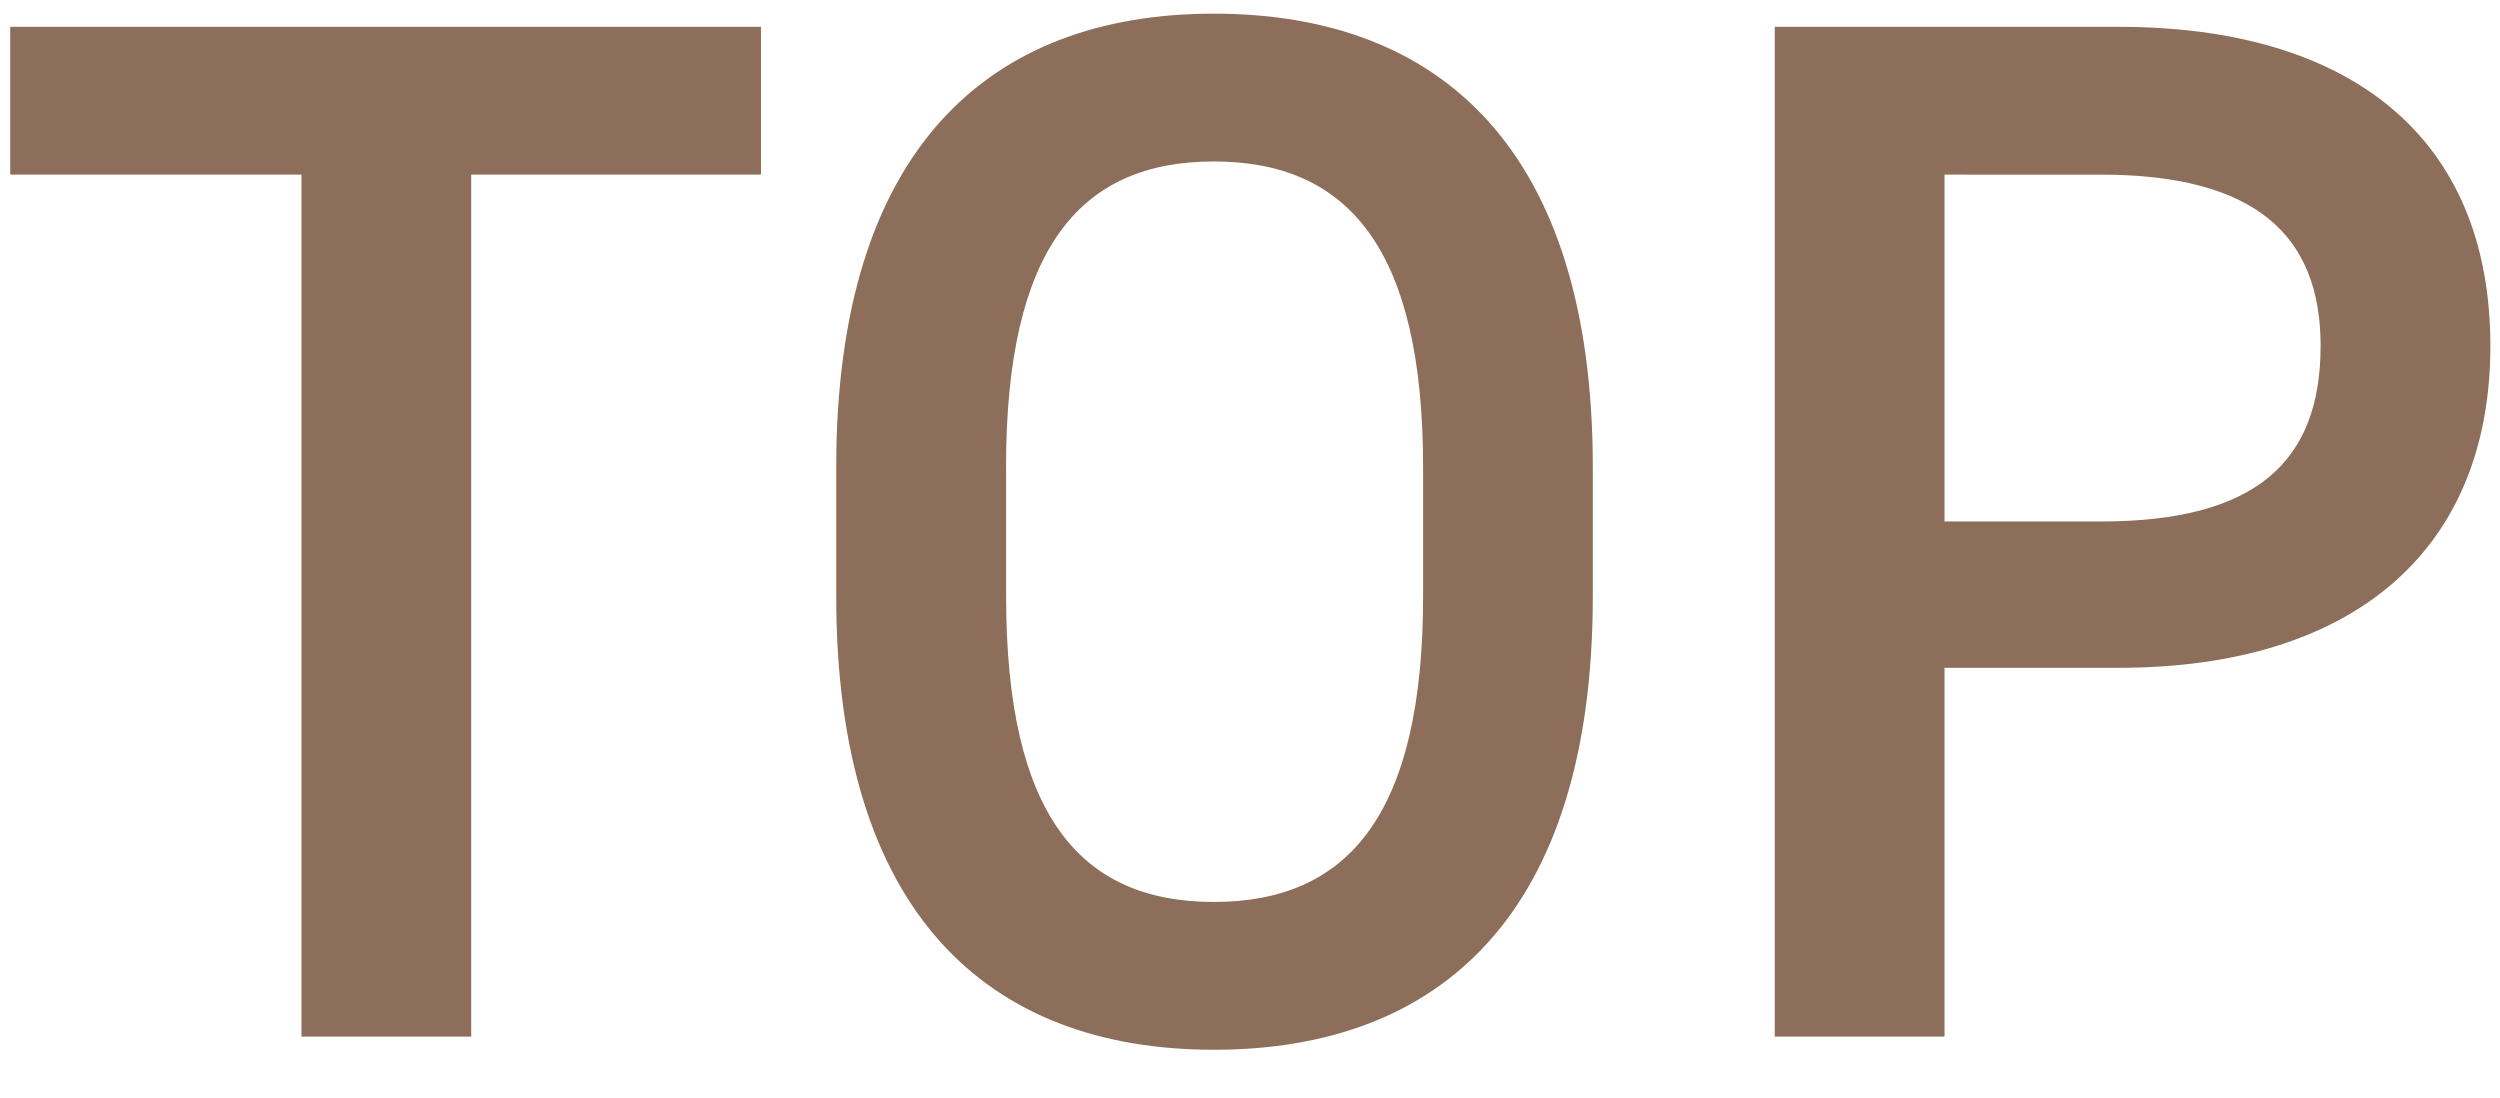
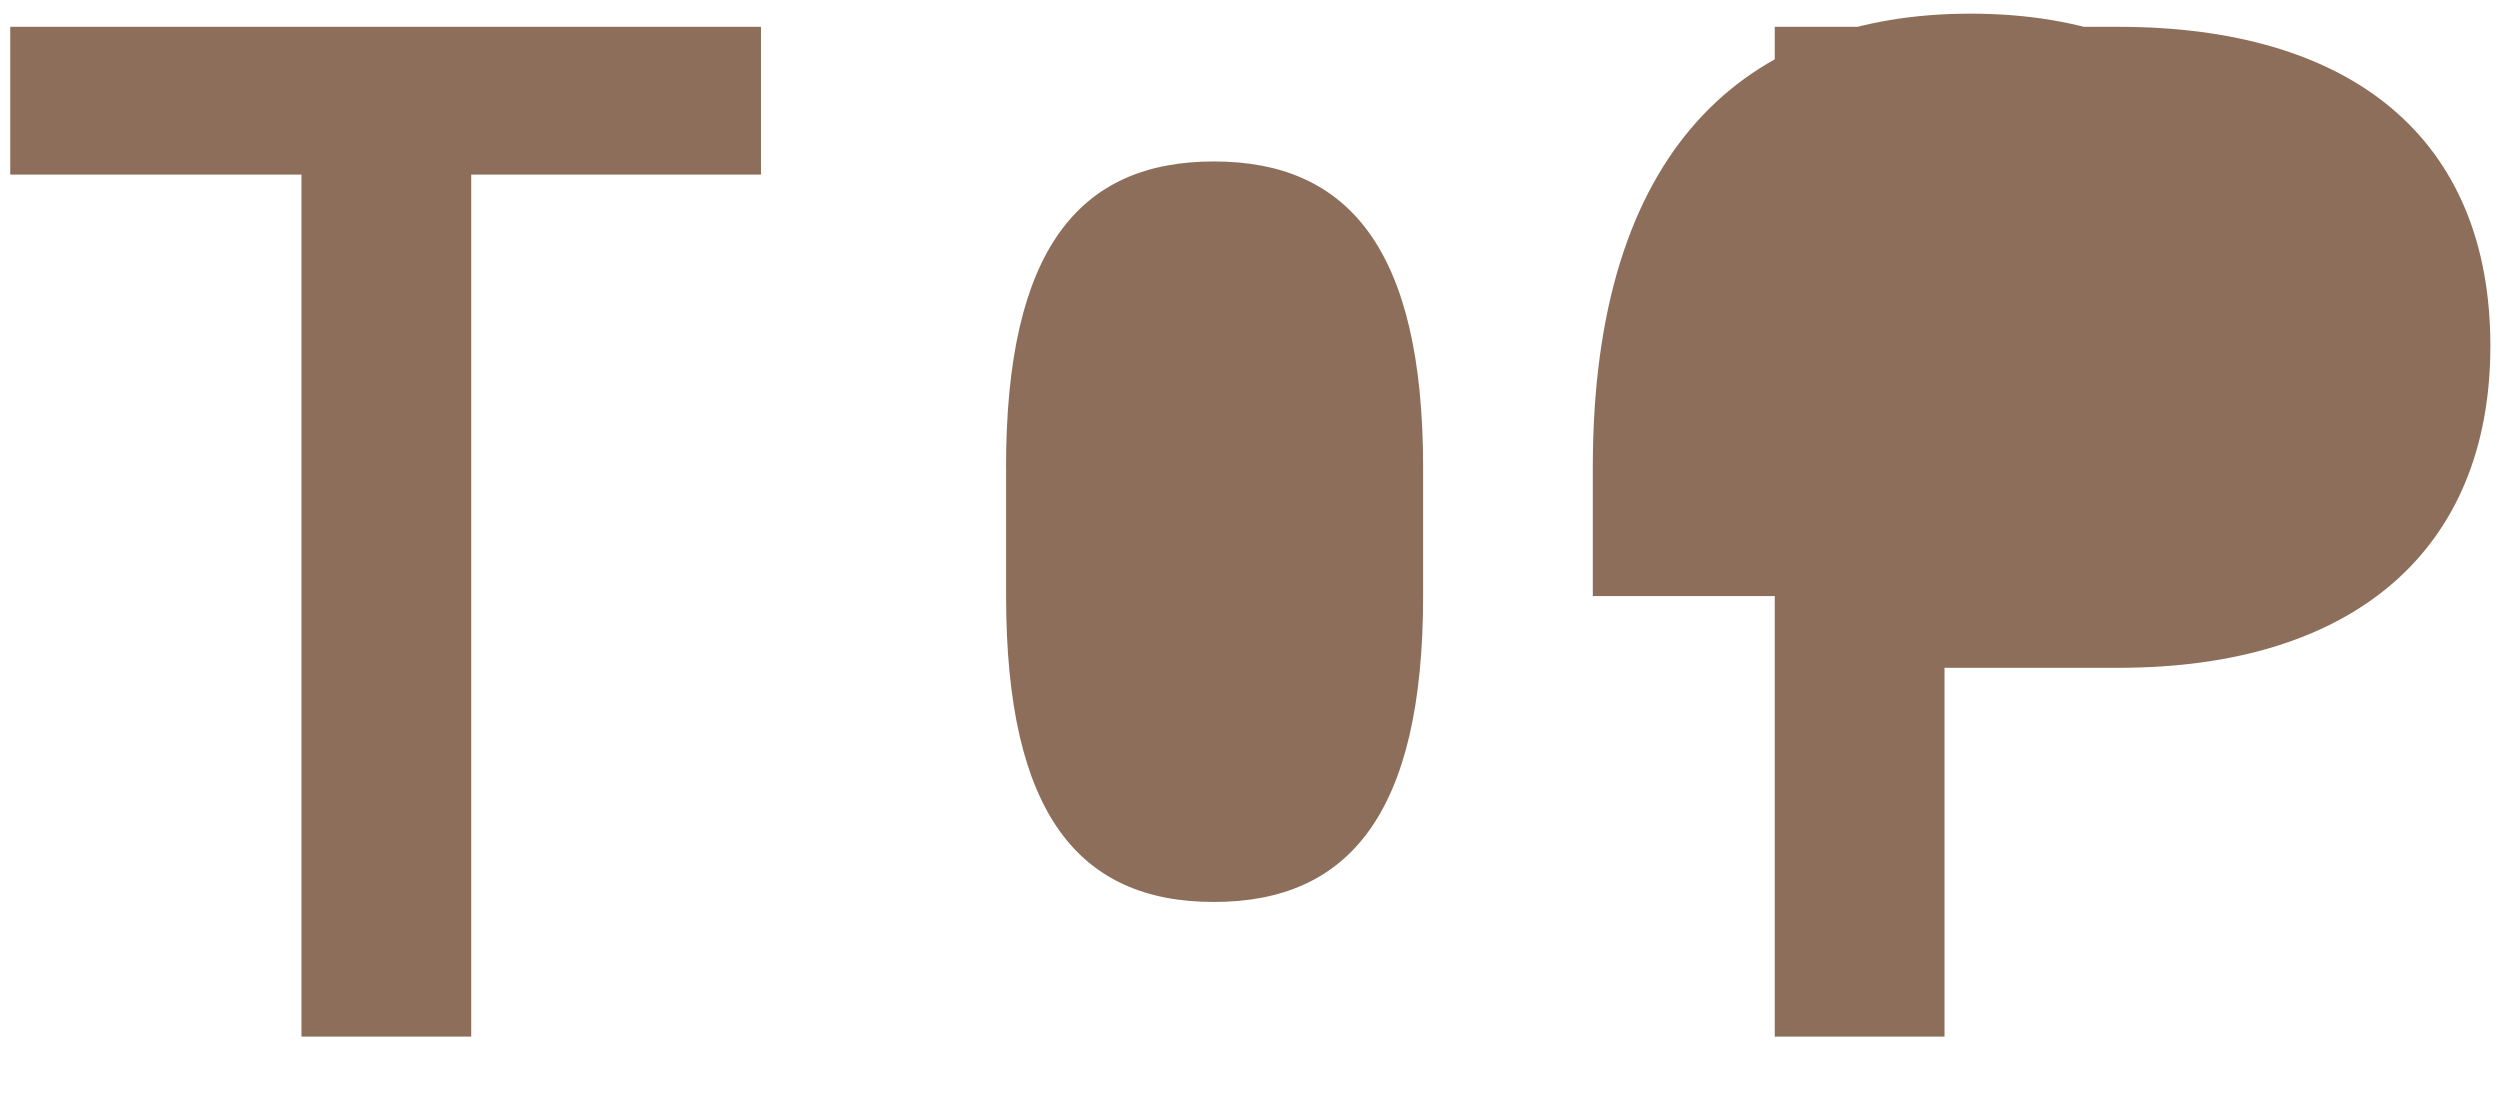
<svg xmlns="http://www.w3.org/2000/svg" width="41" height="18" fill="none">
-   <path d="M.168.44H12.48v2.424H7.728V17H4.944V2.864H.168V.44zm25.954 9.336c0 5.208-2.495 7.44-6.215 7.44-3.697 0-6.193-2.232-6.193-7.44V7.664c0-5.208 2.496-7.44 6.193-7.44 3.72 0 6.215 2.232 6.215 7.44v2.112zM16.5 7.664v2.112c0 3.576 1.2 5.016 3.408 5.016 2.207 0 3.431-1.44 3.431-5.016V7.664c0-3.576-1.224-5.016-3.431-5.016-2.209 0-3.409 1.44-3.409 5.016zm18.246 3.288H31.89V17h-2.784V.44h5.64c3.816 0 6.096 1.824 6.096 5.232 0 3.36-2.256 5.28-6.096 5.28zm-2.856-2.4h2.568c2.544 0 3.6-.984 3.6-2.88 0-1.8-1.056-2.808-3.6-2.808H31.89v5.688z" fill="#8C6E5A" />
+   <path d="M.168.44H12.48v2.424H7.728V17H4.944V2.864H.168V.44zm25.954 9.336V7.664c0-5.208 2.496-7.44 6.193-7.44 3.72 0 6.215 2.232 6.215 7.44v2.112zM16.5 7.664v2.112c0 3.576 1.2 5.016 3.408 5.016 2.207 0 3.431-1.44 3.431-5.016V7.664c0-3.576-1.224-5.016-3.431-5.016-2.209 0-3.409 1.44-3.409 5.016zm18.246 3.288H31.89V17h-2.784V.44h5.64c3.816 0 6.096 1.824 6.096 5.232 0 3.36-2.256 5.28-6.096 5.28zm-2.856-2.4h2.568c2.544 0 3.6-.984 3.6-2.88 0-1.8-1.056-2.808-3.6-2.808H31.89v5.688z" fill="#8C6E5A" />
</svg>